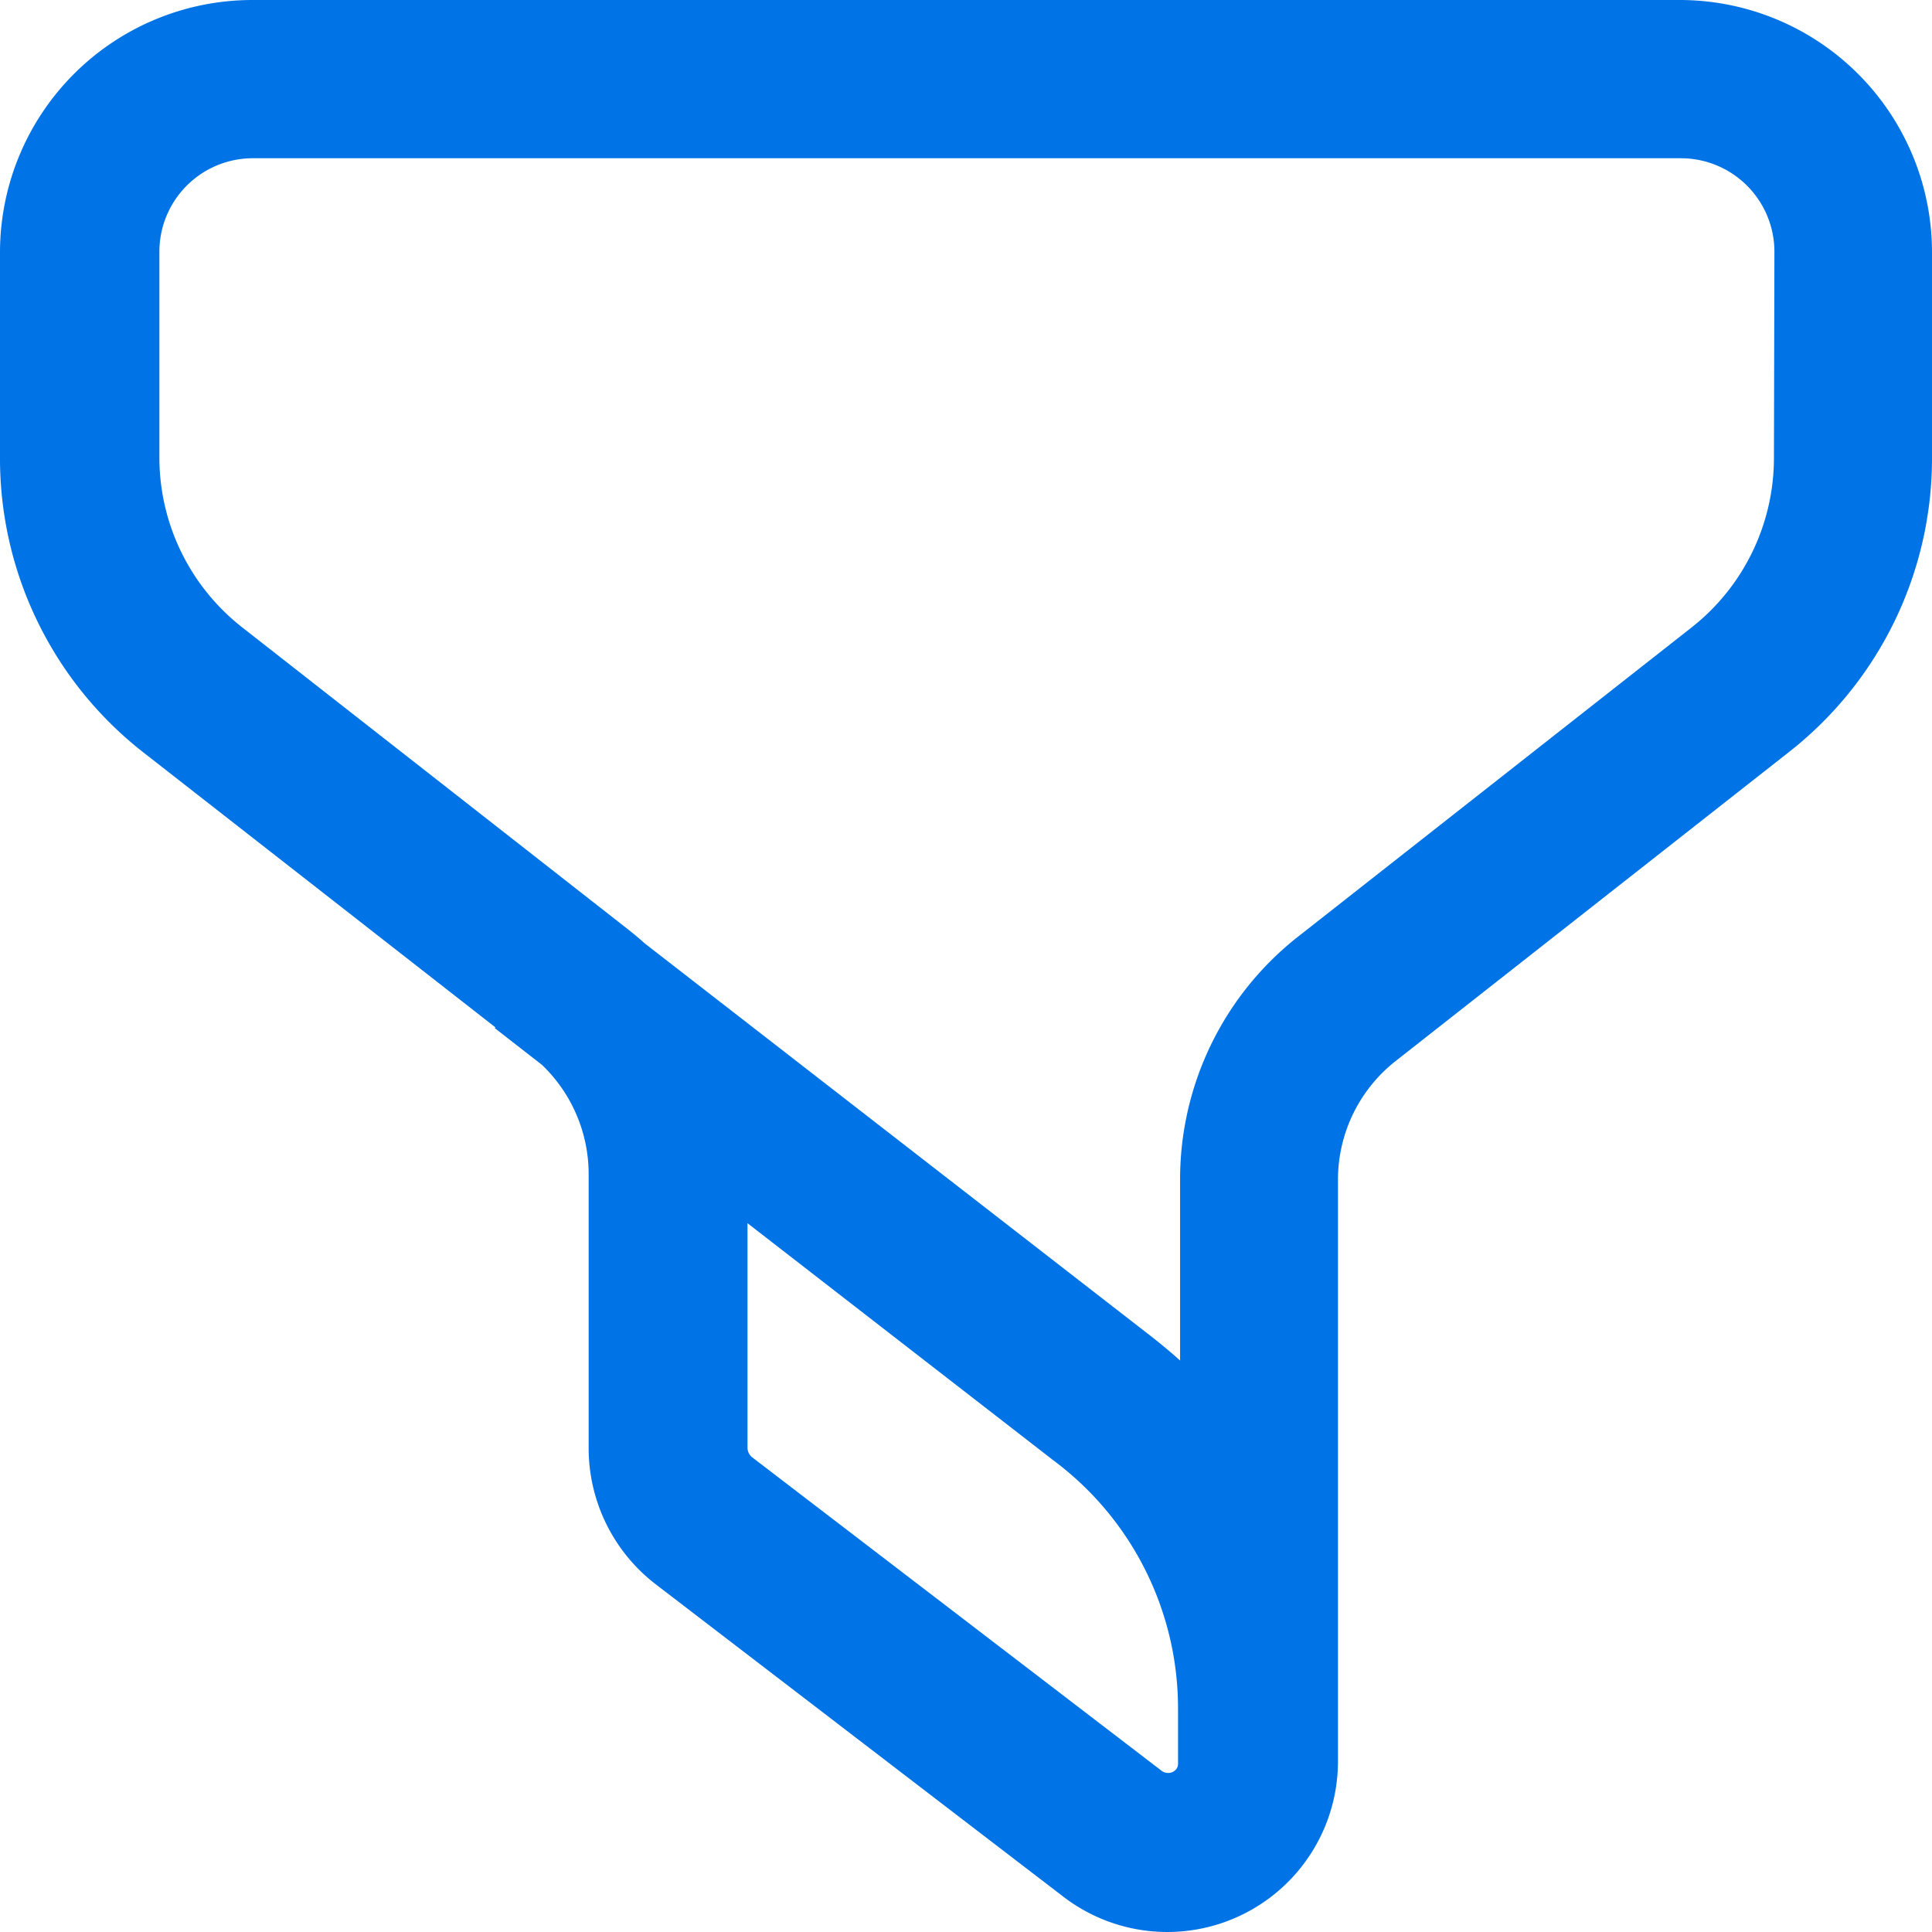
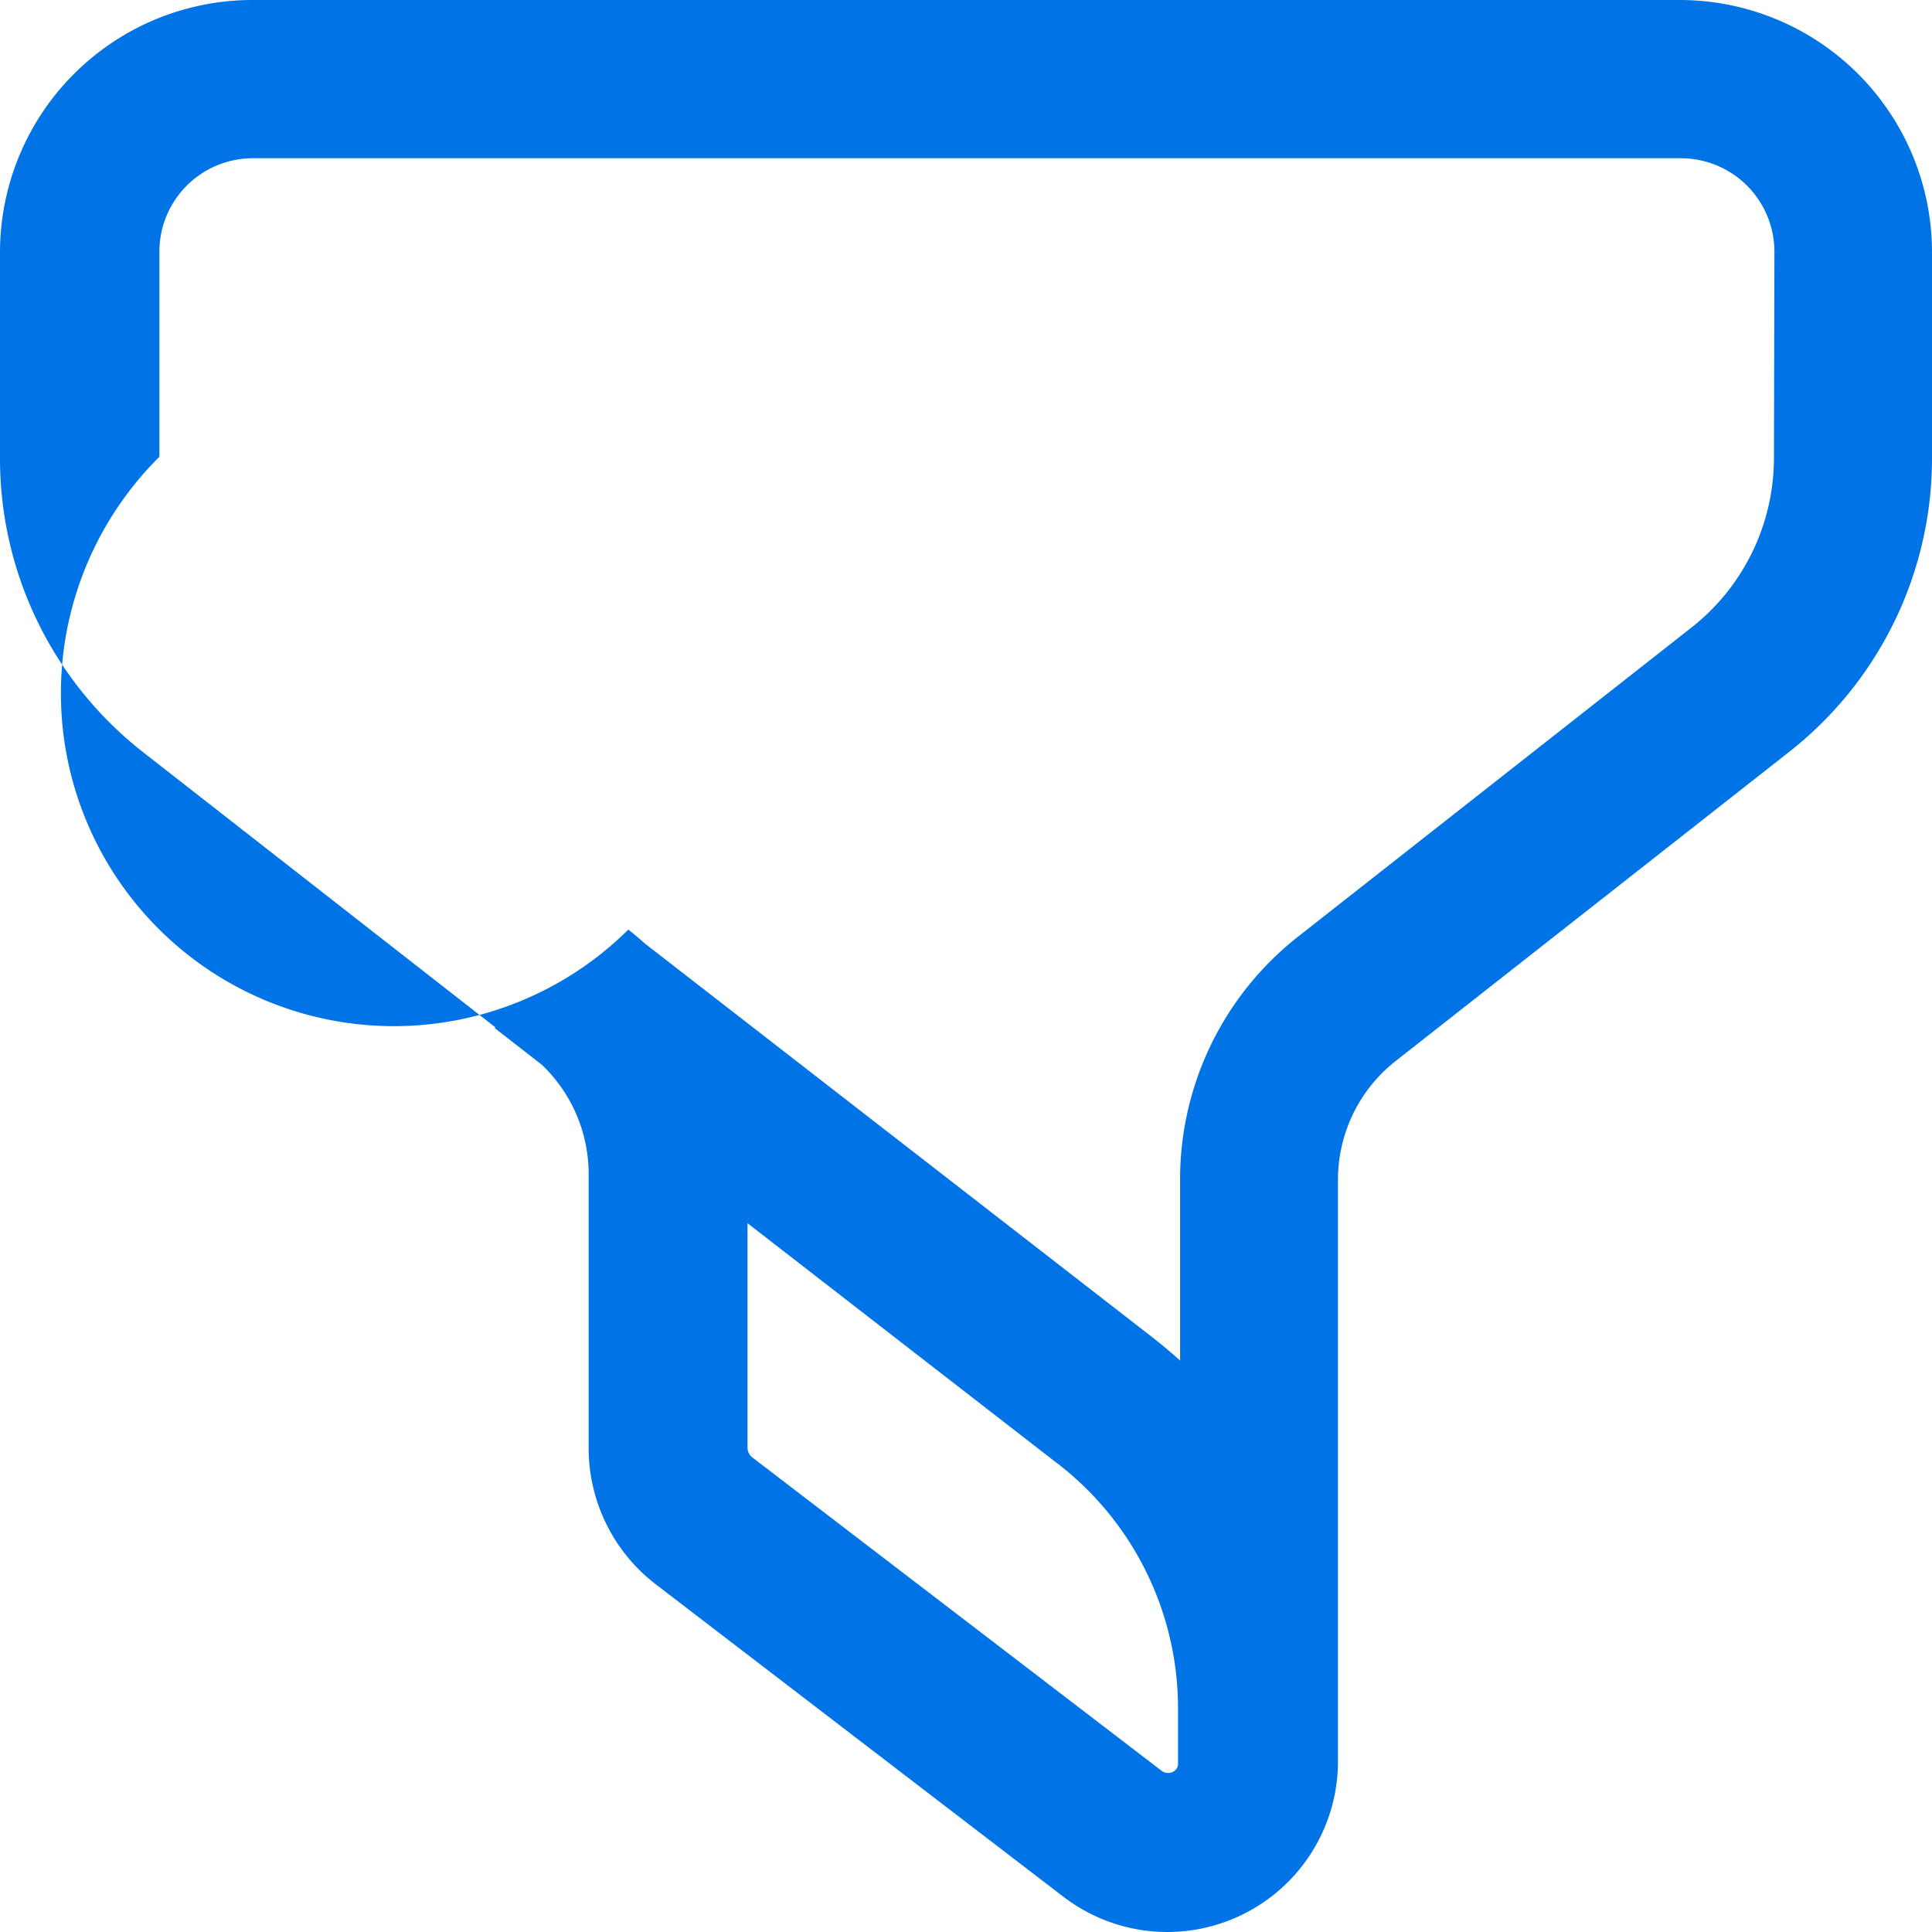
<svg xmlns="http://www.w3.org/2000/svg" width="32" height="32" fill="none">
-   <path d="M27.84 0H4.182A4.182 4.182 0 000 4.167v3.399a6.177 6.177 0 002.387 4.906l5.818 4.544-.01.013.78.607a2.505 2.505 0 01.775 1.817v4.543a2.843 2.843 0 001.106 2.241l6.76 5.181a2.827 2.827 0 004.545-2.239v-9.632a2.5 2.5 0 01.963-1.979l6.498-5.105A6.18 6.18 0 0032 7.575V4.167A4.18 4.18 0 0027.84 0zm-8.4 29.341a.182.182 0 01-.214-.022l-6.767-5.181a.206.206 0 01-.078-.162V20.26l5.069 3.93a5.122 5.122 0 012.062 4.102v.92a.142.142 0 01-.077.13h.006zm9.942-21.766a3.572 3.572 0 01-1.376 2.827l-6.496 5.104a5.109 5.109 0 00-1.964 4.038v2.991a8.933 8.933 0 00-.487-.407l-8.376-6.499a5.615 5.615 0 00-.276-.232L4.023 10.4A3.574 3.574 0 012.64 7.566V4.167a1.548 1.548 0 011.549-1.546H27.84a1.55 1.55 0 011.55 1.546l-.008 3.408z" fill="#0073E6" />
+   <path d="M27.84 0H4.182A4.182 4.182 0 000 4.167v3.399a6.177 6.177 0 002.387 4.906l5.818 4.544-.01.013.78.607a2.505 2.505 0 01.775 1.817v4.543a2.843 2.843 0 001.106 2.241l6.76 5.181a2.827 2.827 0 004.545-2.239v-9.632a2.5 2.5 0 01.963-1.979l6.498-5.105A6.18 6.18 0 0032 7.575V4.167A4.18 4.18 0 0027.84 0zm-8.4 29.341a.182.182 0 01-.214-.022l-6.767-5.181a.206.206 0 01-.078-.162V20.26l5.069 3.93a5.122 5.122 0 012.062 4.102v.92a.142.142 0 01-.077.13h.006zm9.942-21.766a3.572 3.572 0 01-1.376 2.827l-6.496 5.104a5.109 5.109 0 00-1.964 4.038v2.991a8.933 8.933 0 00-.487-.407l-8.376-6.499a5.615 5.615 0 00-.276-.232A3.574 3.574 0 012.64 7.566V4.167a1.548 1.548 0 011.549-1.546H27.84a1.55 1.55 0 011.55 1.546l-.008 3.408z" fill="#0073E6" />
</svg>